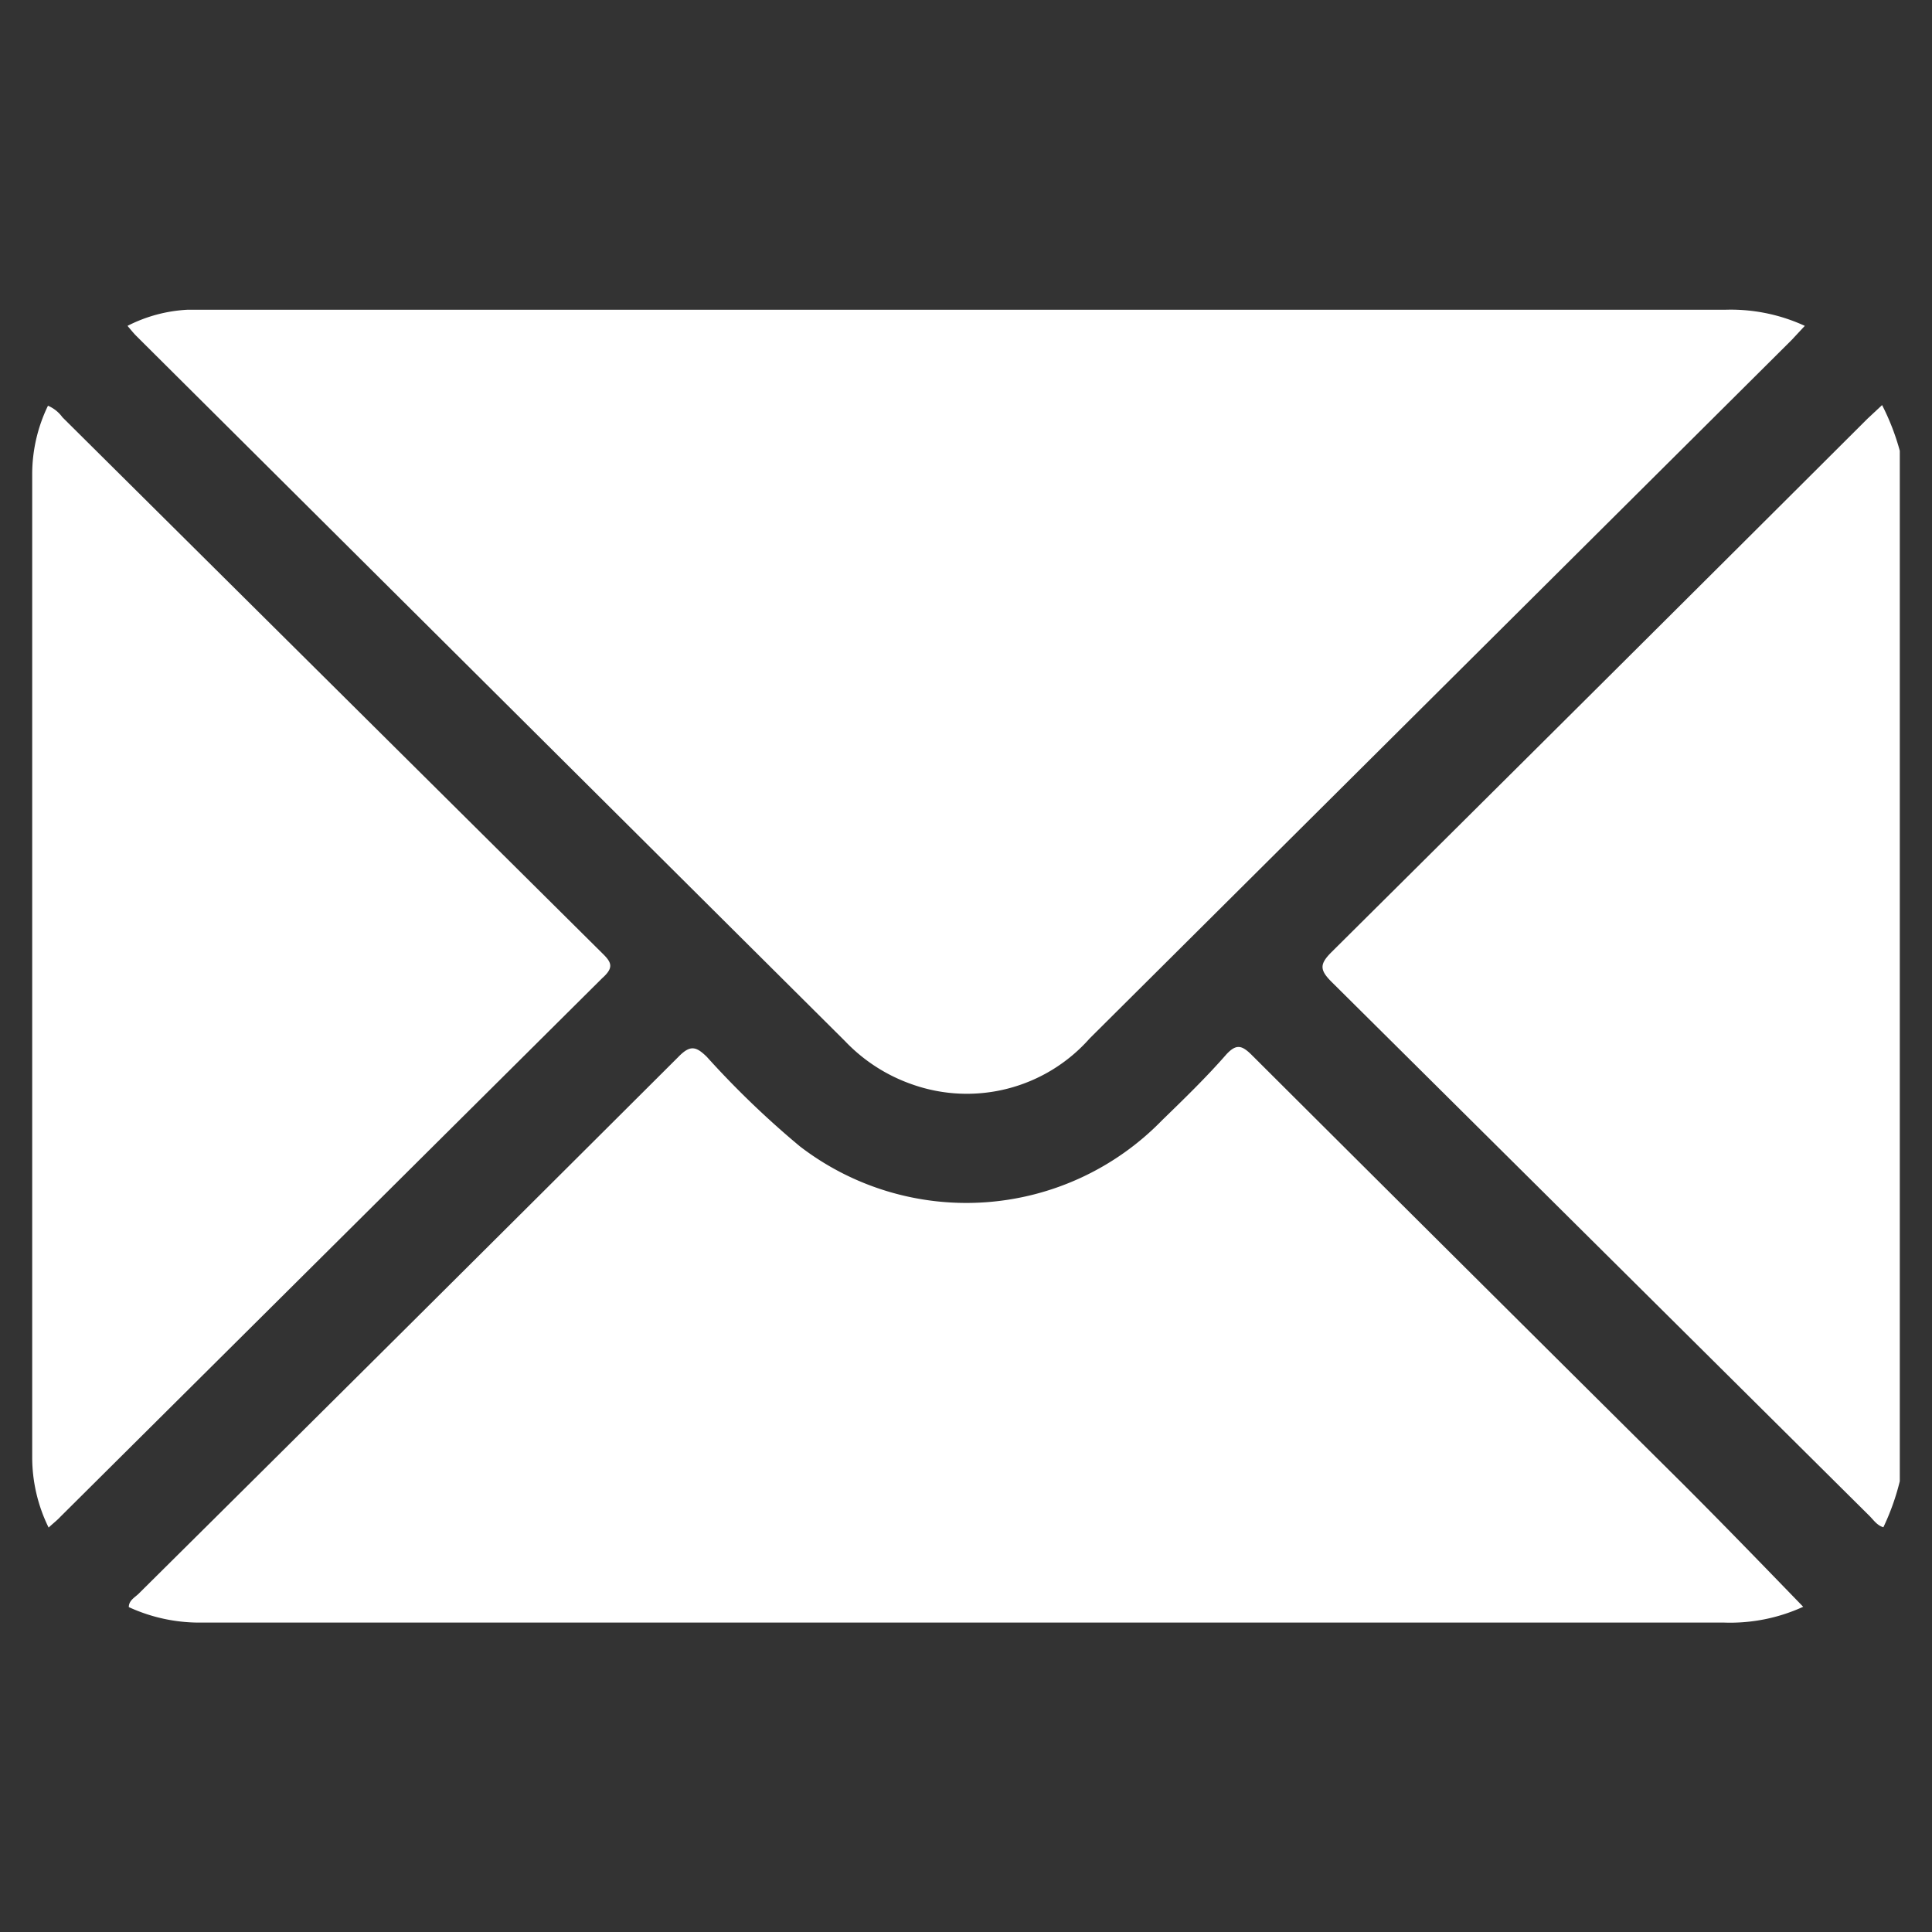
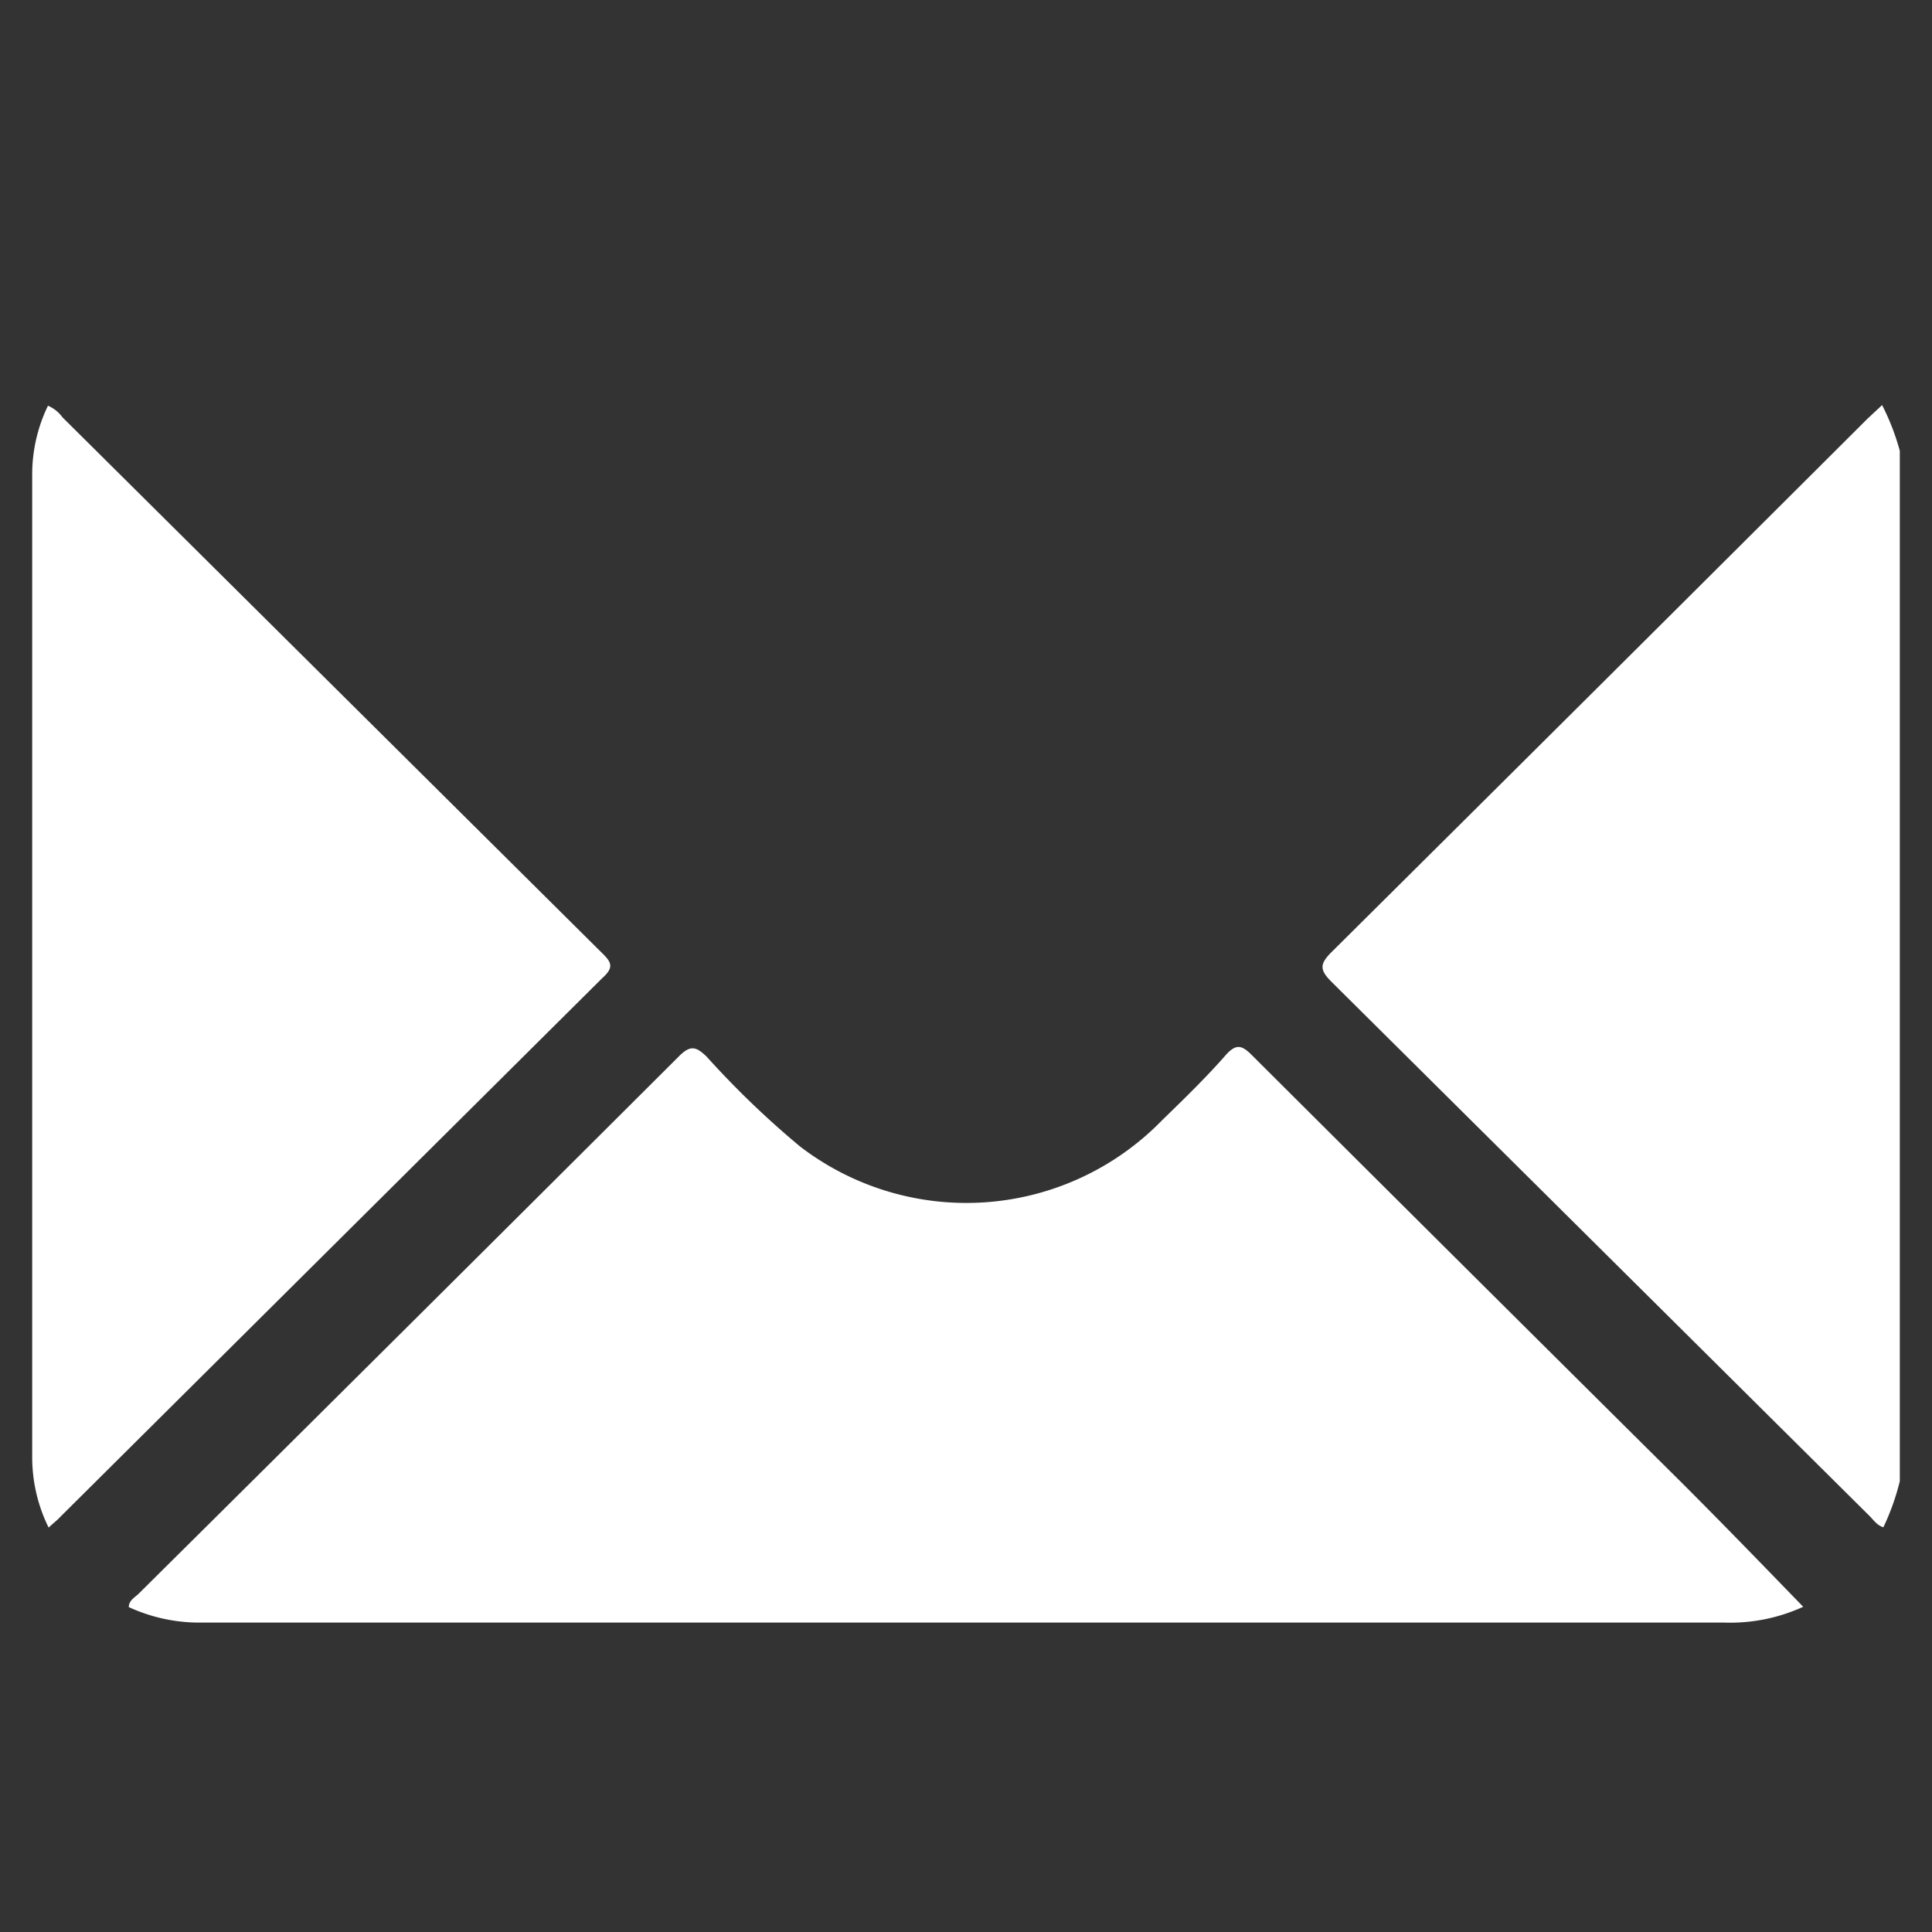
<svg xmlns="http://www.w3.org/2000/svg" id="Layer_1" data-name="Layer 1" viewBox="0 0 60 60">
  <rect x="0" y="0" width="60" height="60" fill="#333333" stroke="none" />
  <defs>
    <style>.cls-1{fill:#fff;}</style>
  </defs>
  <path class="cls-1" d="M59,46a7.39,7.39,0,0,1-.51,1.43c-.21-.06-.32-.25-.47-.39q-8.34-8.28-16.67-16.55c-.37-.37-.37-.55,0-.92Q49.69,21.29,58,13l.45-.42A7.37,7.37,0,0,1,59,14Z" />
-   <path class="cls-1" d="M56.05,10.12l-.41.44L33.84,32.25a5.09,5.09,0,0,1-5.53,1.42,5.26,5.26,0,0,1-2.07-1.34l-22-21.89c-.09-.09-.17-.19-.28-.32a4.61,4.61,0,0,1,1.85-.5H53.56A5.49,5.49,0,0,1,56.05,10.12Z" />
  <path class="cls-1" d="M56,49.9a5.45,5.45,0,0,1-2.48.49H6.31A5.24,5.24,0,0,1,4,49.91c0-.22.21-.31.33-.44q8.39-8.32,16.74-16.65c.37-.38.55-.32.88,0a28.1,28.1,0,0,0,2.89,2.78,8.48,8.48,0,0,0,11.25-.81c.69-.67,1.38-1.34,2-2.05.3-.32.47-.28.76,0q6.69,6.67,13.41,13.34C53.53,47.35,54.75,48.61,56,49.9Z" />
  <path class="cls-1" d="M1.51,47.44A4.94,4.94,0,0,1,1,45.25V14.72a4.88,4.88,0,0,1,.49-2.12,1.08,1.08,0,0,1,.45.36L18.7,29.6c.3.29.37.45,0,.78Q10.29,38.74,1.88,47.1C1.78,47.21,1.66,47.3,1.51,47.44Z" />
</svg>